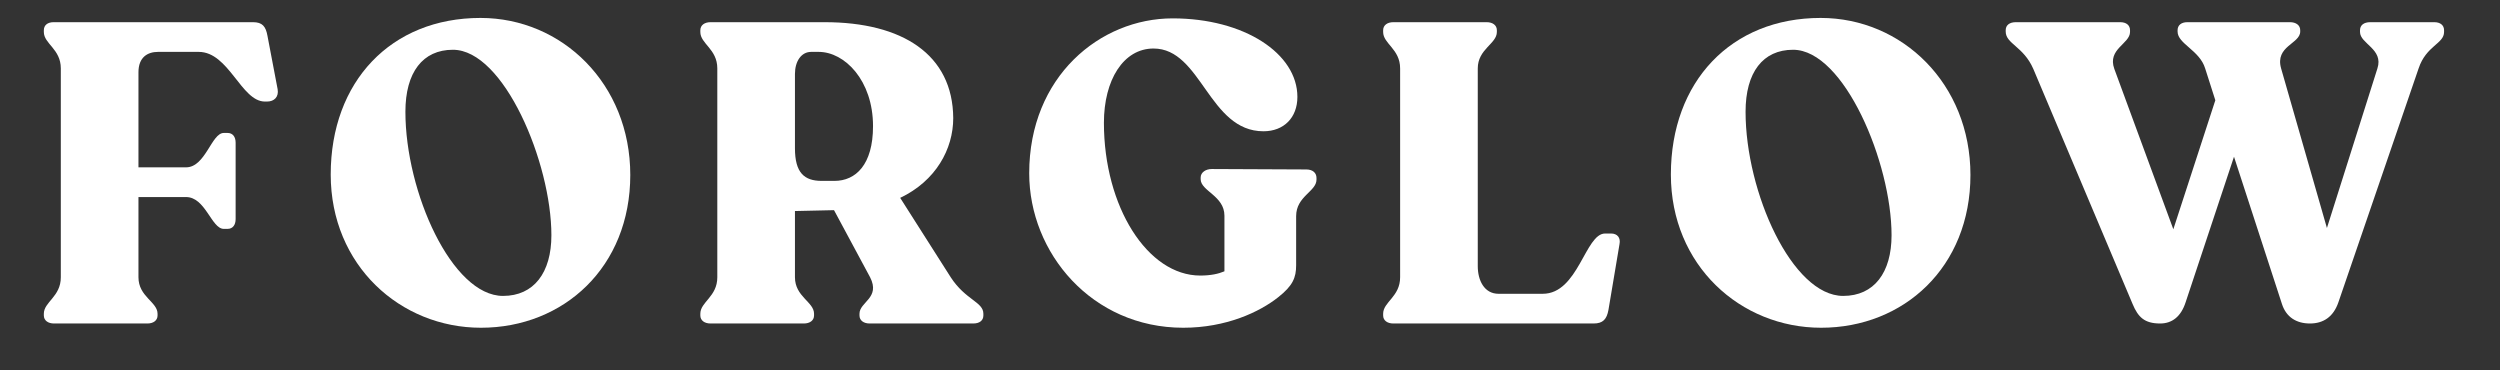
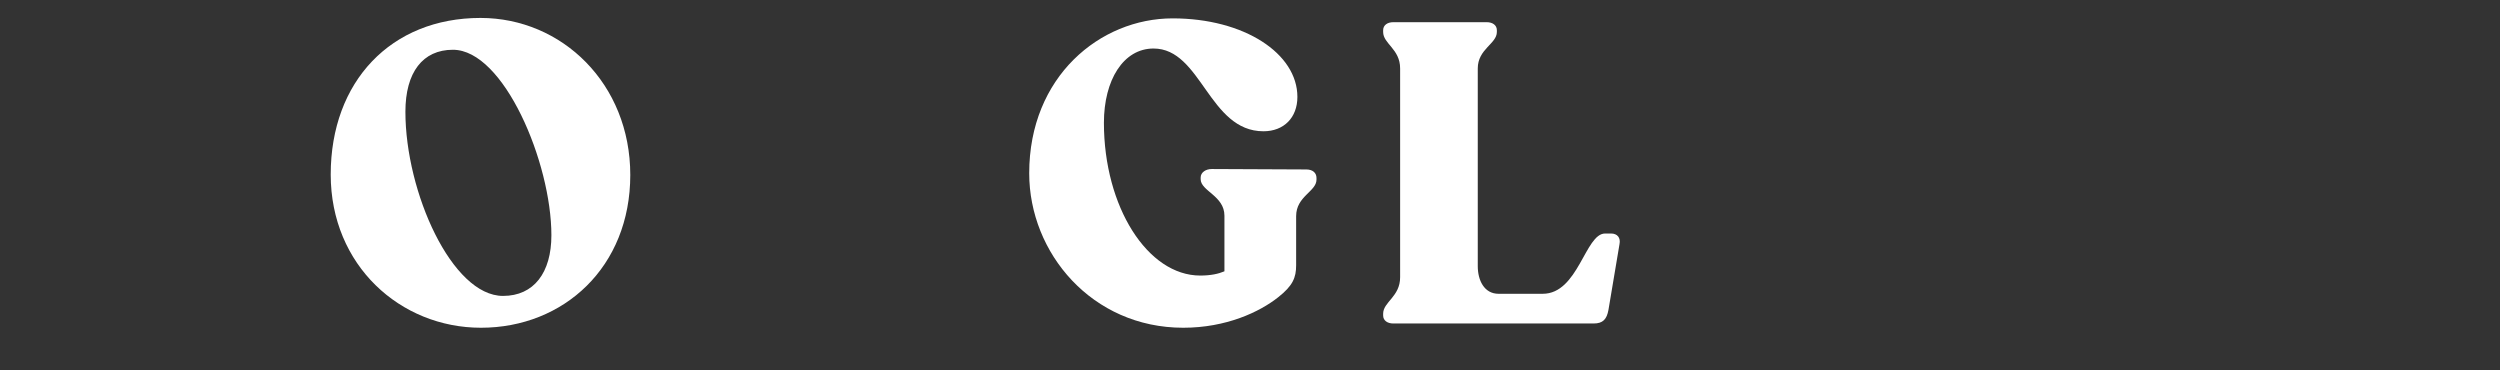
<svg xmlns="http://www.w3.org/2000/svg" version="1.0" preserveAspectRatio="xMidYMid meet" height="40" viewBox="0 0 202.5 30" zoomAndPan="magnify" width="270">
  <rect x="0" y="0" width="202.5" height="30" fill="#333333" stroke="none" />
  <defs>
    <g />
    <clipPath id="04db59b726">
-       <path clip-rule="nonzero" d="M 3.023 1 L 23 1 L 23 27 L 3.023 27 Z M 3.023 1" />
-     </clipPath>
+       </clipPath>
  </defs>
  <g clip-path="url(#04db59b726)">
    <g fill-opacity="1" fill="#ffffff">
      <g transform="translate(2.141, 26.203)">
        <g>
          <path d="M 2.234 0 L 9.797 0 C 10.277 0 10.621 -0.242 10.621 -0.652 L 10.621 -0.789 C 10.621 -1.754 9.074 -2.164 9.074 -3.746 L 9.074 -10.242 L 12.926 -10.242 C 14.508 -10.242 14.988 -7.664 15.984 -7.664 L 16.293 -7.664 C 16.707 -7.664 16.945 -7.977 16.945 -8.457 L 16.945 -14.645 C 16.945 -15.125 16.707 -15.434 16.293 -15.434 L 15.984 -15.434 C 14.988 -15.434 14.508 -12.648 12.926 -12.648 L 9.074 -12.648 L 9.074 -20.348 C 9.074 -21.586 9.832 -22 10.656 -22 L 13.957 -22 C 16.398 -22 17.395 -17.977 19.316 -17.977 L 19.488 -17.977 C 20.074 -17.977 20.453 -18.355 20.348 -18.973 L 19.523 -23.305 C 19.387 -24.062 19.113 -24.406 18.355 -24.406 L 2.199 -24.406 C 1.719 -24.406 1.41 -24.164 1.41 -23.754 L 1.41 -23.613 C 1.41 -22.652 2.785 -22.238 2.785 -20.66 L 2.785 -3.746 C 2.785 -2.164 1.41 -1.754 1.41 -0.789 L 1.41 -0.652 C 1.41 -0.242 1.754 0 2.234 0 Z M 2.234 0" />
        </g>
      </g>
    </g>
  </g>
  <g fill-opacity="1" fill="#ffffff">
    <g transform="translate(25.893, 26.203)">
      <g>
        <path d="M 13.062 0.344 C 19.766 0.344 25.16 -4.57 25.16 -12.031 C 25.16 -19.422 19.629 -24.75 13.027 -24.75 C 5.773 -24.75 0.895 -19.594 0.895 -12.066 C 0.895 -4.711 6.531 0.344 13.062 0.344 Z M 14.852 -2.234 C 10.727 -2.234 6.945 -10.621 6.945 -17.152 C 6.945 -20.348 8.352 -22.172 10.793 -22.172 C 14.918 -22.172 18.77 -13.027 18.77 -7.148 C 18.77 -4.125 17.359 -2.234 14.852 -2.234 Z M 14.852 -2.234" />
      </g>
    </g>
  </g>
  <g fill-opacity="1" fill="#ffffff">
    <g transform="translate(55.317, 26.203)">
      <g>
-         <path d="M 21.691 -3.746 L 17.598 -10.176 C 20.488 -11.551 21.895 -14.129 21.895 -16.637 C 21.863 -21.793 17.77 -24.406 11.48 -24.406 L 2.234 -24.406 C 1.754 -24.406 1.41 -24.164 1.41 -23.754 L 1.41 -23.613 C 1.41 -22.652 2.785 -22.238 2.785 -20.66 L 2.785 -3.746 C 2.785 -2.164 1.41 -1.754 1.41 -0.789 L 1.41 -0.652 C 1.41 -0.242 1.754 0 2.234 0 L 9.797 0 C 10.277 0 10.621 -0.242 10.621 -0.652 L 10.621 -0.789 C 10.621 -1.754 9.074 -2.164 9.074 -3.746 L 9.074 -9.109 L 12.238 -9.18 L 15.16 -3.746 C 16.02 -2.062 14.301 -1.754 14.301 -0.789 L 14.301 -0.652 C 14.301 -0.242 14.645 0 15.125 0 L 23.512 0 C 24.027 0 24.336 -0.242 24.336 -0.652 L 24.336 -0.789 C 24.336 -1.754 22.895 -1.891 21.691 -3.746 Z M 9.074 -14.195 L 9.074 -20.211 C 9.074 -21.242 9.59 -22 10.383 -22 L 11 -22 C 13.098 -22 15.398 -19.695 15.398 -15.984 C 15.398 -12.855 13.992 -11.551 12.273 -11.551 L 11.242 -11.551 C 9.832 -11.551 9.074 -12.203 9.074 -14.195 Z M 9.074 -14.195" />
-       </g>
+         </g>
    </g>
  </g>
  <g fill-opacity="1" fill="#ffffff">
    <g transform="translate(82.507, 26.203)">
      <g>
        <path d="M 13.336 0.344 C 16.809 0.344 19.523 -0.93 21.035 -2.133 C 22.207 -3.059 22.48 -3.711 22.48 -4.711 L 22.48 -8.695 C 22.48 -10.312 24.129 -10.691 24.129 -11.652 L 24.129 -11.789 C 24.129 -12.203 23.82 -12.477 23.305 -12.477 L 15.641 -12.512 C 15.16 -12.512 14.746 -12.238 14.746 -11.824 L 14.746 -11.688 C 14.746 -10.727 16.672 -10.348 16.672 -8.73 L 16.672 -4.227 C 16.191 -4.023 15.57 -3.883 14.711 -3.883 C 10.449 -3.883 6.91 -9.453 6.91 -16.258 C 6.91 -19.73 8.492 -22.273 10.93 -22.273 C 14.816 -22.273 15.398 -15.57 19.832 -15.57 C 21.484 -15.57 22.582 -16.672 22.582 -18.355 C 22.582 -21.863 18.285 -24.715 12.477 -24.715 C 6.602 -24.715 0.859 -20.004 0.859 -12.168 C 0.859 -5.707 5.945 0.344 13.336 0.344 Z M 13.336 0.344" />
      </g>
    </g>
  </g>
  <g fill-opacity="1" fill="#ffffff">
    <g transform="translate(110.625, 26.203)">
      <g>
        <path d="M 2.234 0 L 18.457 0 C 19.215 0 19.523 -0.344 19.66 -1.102 L 20.555 -6.43 C 20.66 -6.945 20.383 -7.289 19.867 -7.289 L 19.387 -7.289 C 17.77 -7.289 17.223 -2.406 14.336 -2.406 L 10.758 -2.406 C 9.59 -2.406 9.074 -3.508 9.074 -4.641 L 9.074 -20.66 C 9.074 -22.238 10.621 -22.652 10.621 -23.613 L 10.621 -23.754 C 10.621 -24.164 10.277 -24.406 9.797 -24.406 L 2.234 -24.406 C 1.754 -24.406 1.41 -24.164 1.41 -23.754 L 1.41 -23.613 C 1.41 -22.652 2.785 -22.238 2.785 -20.66 L 2.785 -3.746 C 2.785 -2.164 1.41 -1.754 1.41 -0.789 L 1.41 -0.652 C 1.41 -0.242 1.754 0 2.234 0 Z M 2.234 0" />
      </g>
    </g>
  </g>
  <g fill-opacity="1" fill="#ffffff">
    <g transform="translate(134.446, 26.203)">
      <g>
-         <path d="M 13.062 0.344 C 19.766 0.344 25.16 -4.57 25.16 -12.031 C 25.16 -19.422 19.629 -24.75 13.027 -24.75 C 5.773 -24.75 0.895 -19.594 0.895 -12.066 C 0.895 -4.711 6.531 0.344 13.062 0.344 Z M 14.852 -2.234 C 10.727 -2.234 6.945 -10.621 6.945 -17.152 C 6.945 -20.348 8.352 -22.172 10.793 -22.172 C 14.918 -22.172 18.77 -13.027 18.77 -7.148 C 18.77 -4.125 17.359 -2.234 14.852 -2.234 Z M 14.852 -2.234" />
-       </g>
+         </g>
    </g>
  </g>
  <g fill-opacity="1" fill="#ffffff">
    <g transform="translate(162.907, 26.203)">
      <g>
-         <path d="M 34.27 -24.406 L 29.082 -24.406 C 28.566 -24.406 28.254 -24.164 28.254 -23.754 L 28.254 -23.613 C 28.254 -22.652 30.18 -22.238 29.664 -20.66 L 25.574 -7.734 L 21.863 -20.66 C 21.348 -22.48 23.41 -22.652 23.41 -23.648 L 23.41 -23.754 C 23.41 -24.164 23.066 -24.406 22.582 -24.406 L 14.266 -24.406 C 13.785 -24.406 13.477 -24.164 13.477 -23.754 L 13.477 -23.648 C 13.477 -22.652 15.262 -22.137 15.711 -20.66 L 16.535 -18.082 L 13.133 -7.633 L 8.352 -20.625 C 7.77 -22.238 9.625 -22.652 9.625 -23.613 L 9.625 -23.754 C 9.625 -24.164 9.316 -24.406 8.836 -24.406 L 0.379 -24.406 C -0.137 -24.406 -0.445 -24.164 -0.445 -23.754 L -0.445 -23.648 C -0.445 -22.652 0.996 -22.445 1.789 -20.625 L 9.832 -1.582 C 10.277 -0.516 10.793 0 12.066 0 C 13.027 0 13.75 -0.551 14.129 -1.719 L 18.047 -13.508 L 21.93 -1.582 C 22.273 -0.516 23.098 0 24.199 0 C 25.266 0 26.09 -0.516 26.504 -1.719 L 33 -20.66 C 33.617 -22.516 35.062 -22.652 35.062 -23.613 L 35.062 -23.754 C 35.062 -24.164 34.754 -24.406 34.27 -24.406 Z M 34.27 -24.406" />
-       </g>
+         </g>
    </g>
  </g>
</svg>